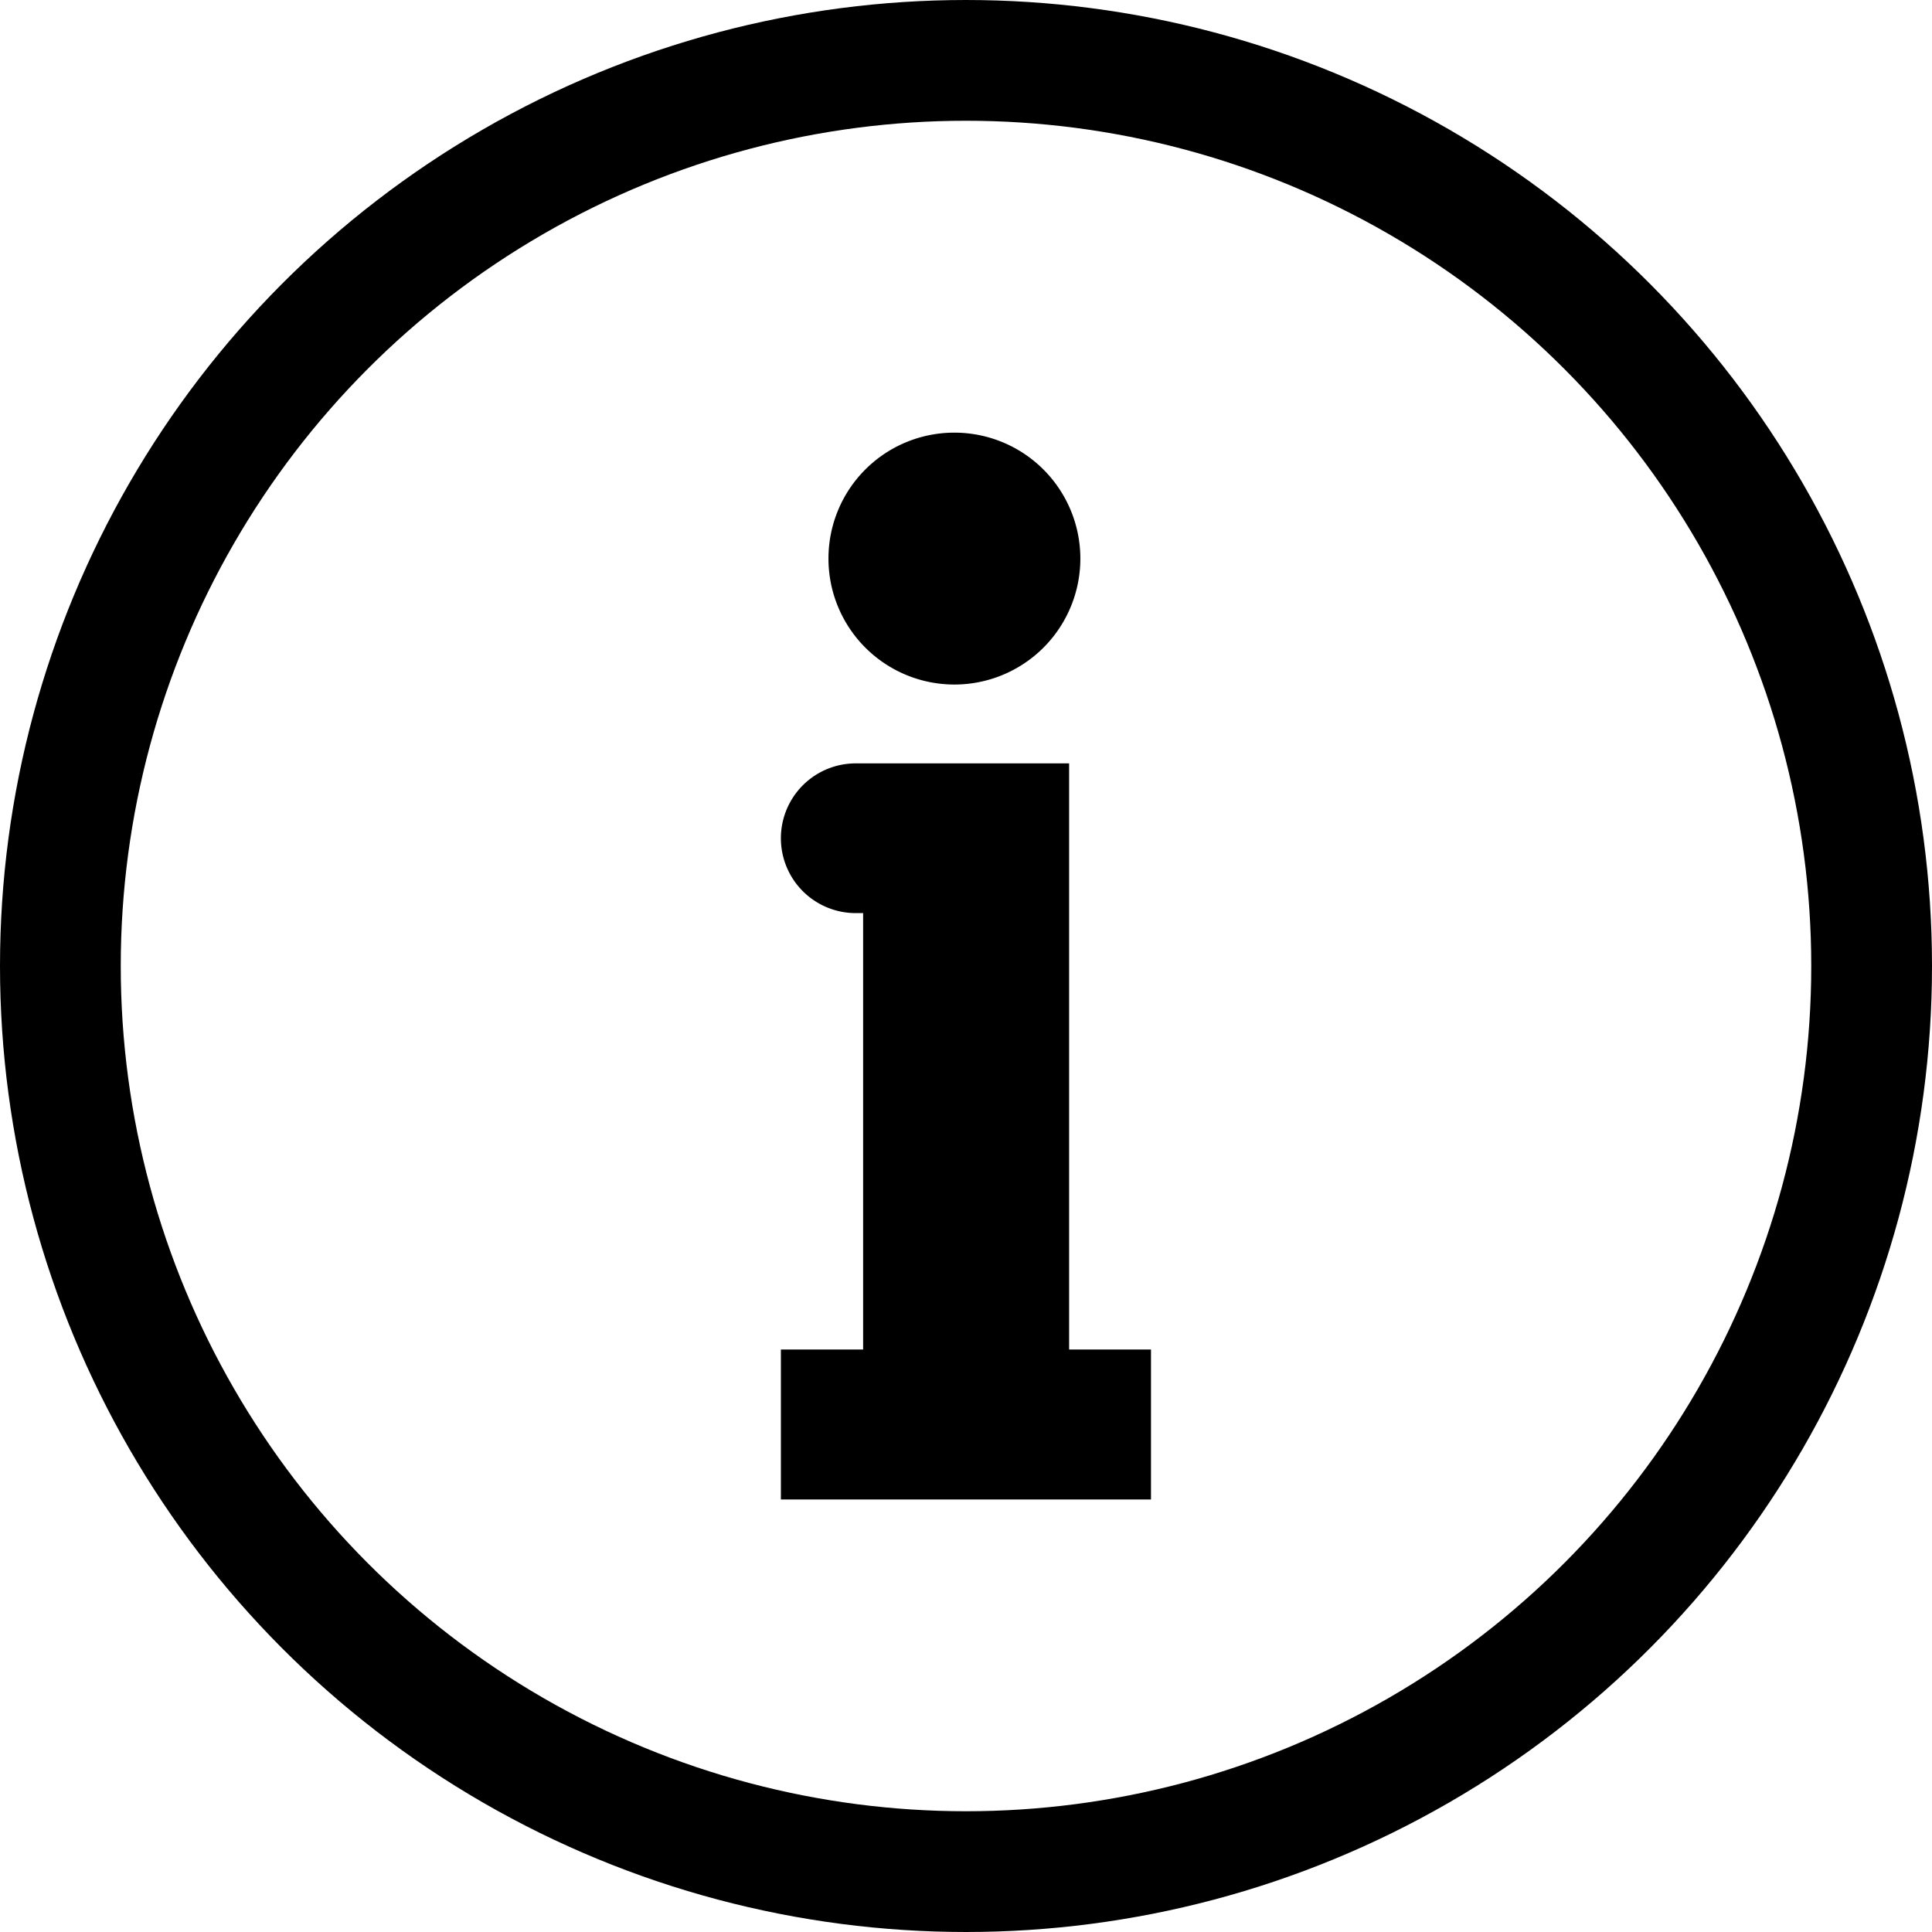
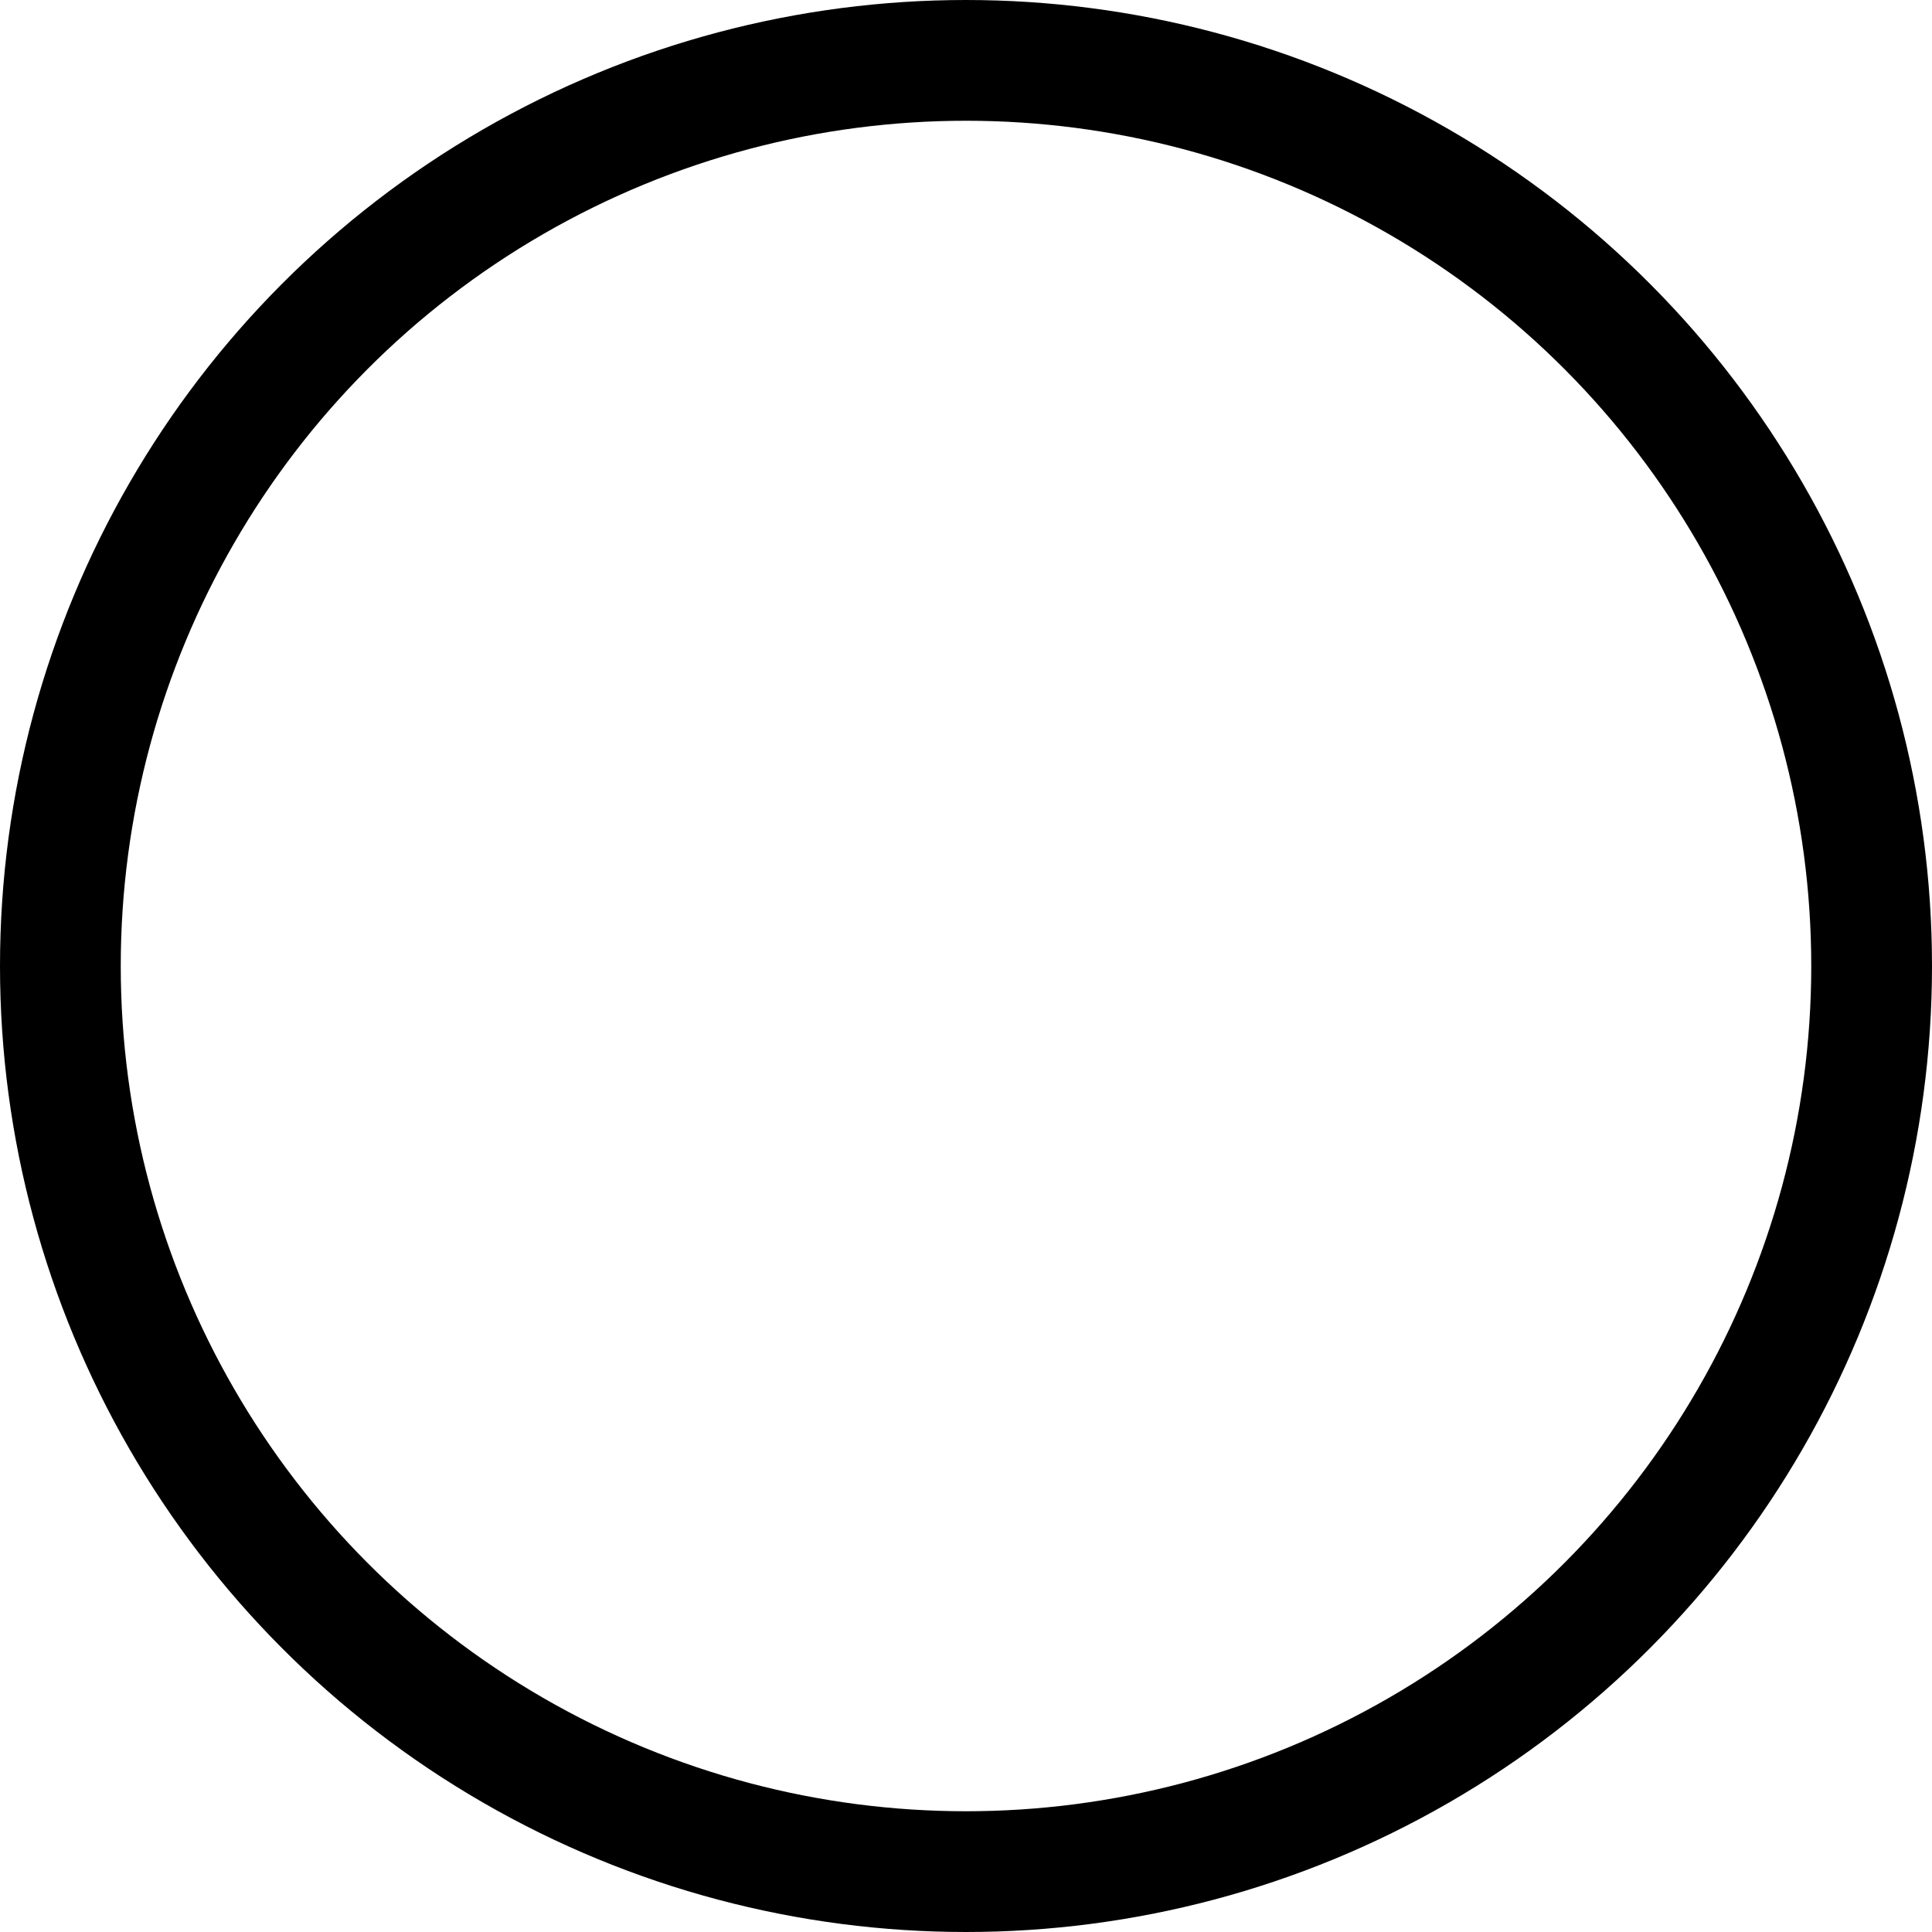
<svg xmlns="http://www.w3.org/2000/svg" width="16" height="16" viewBox="0 0 16 16">
  <defs>
    <style>.a,.c{fill:none;}.a{stroke:#000;}.b{stroke:none;}</style>
  </defs>
  <g transform="translate(-138.386 12.079)">
    <g class="a" transform="translate(138.386 -12.079)">
-       <circle class="b" cx="8" cy="8" r="8" />
      <circle class="c" cx="8" cy="8" r="7.5" />
    </g>
-     <path d="M161.087,0a1.043,1.043,0,1,1-1.043,1.043A1.042,1.042,0,0,1,161.087,0Zm.949,2.739H160.27a.62.62,0,0,0-.62.62h0a.62.62,0,0,0,.62.62h.061V7.593h-.681V8.835h3.065V7.593h-.678V2.739Z" transform="translate(-14.797 -8.496)" />
  </g>
</svg>